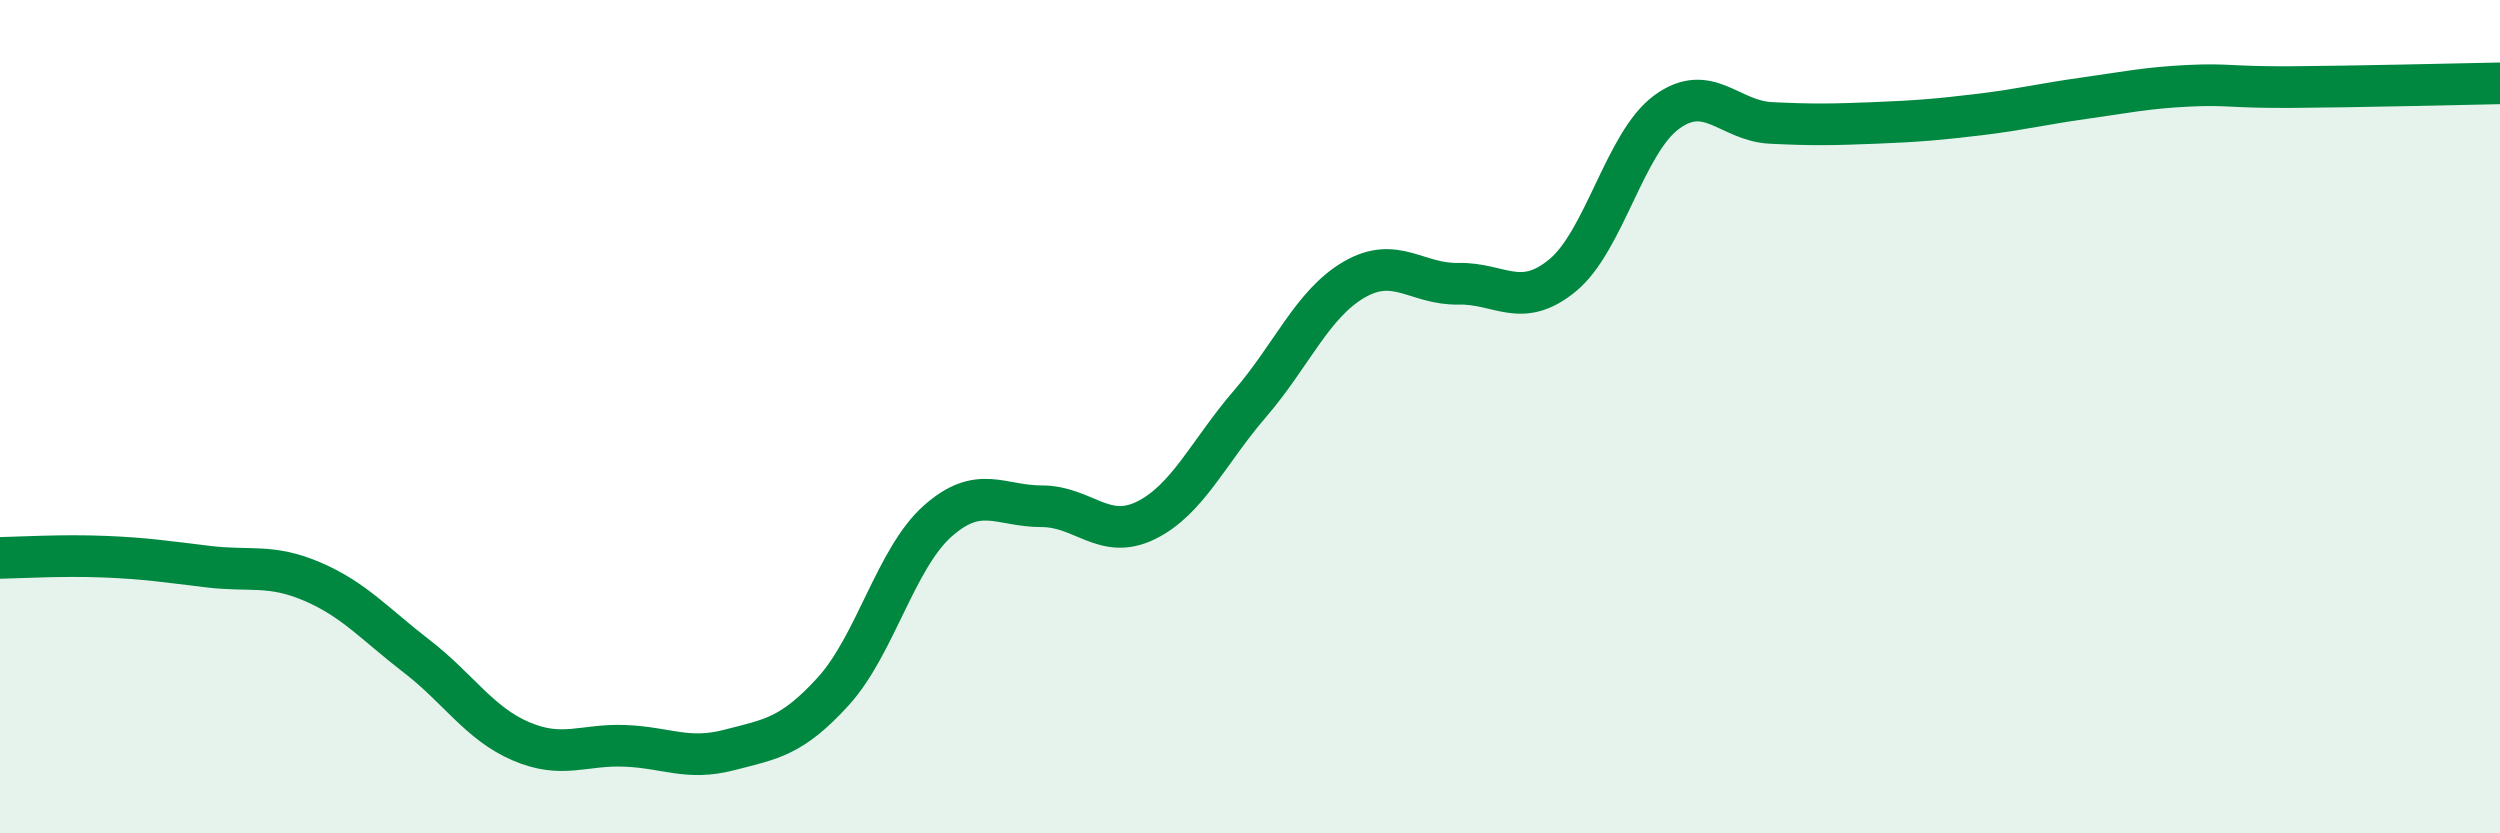
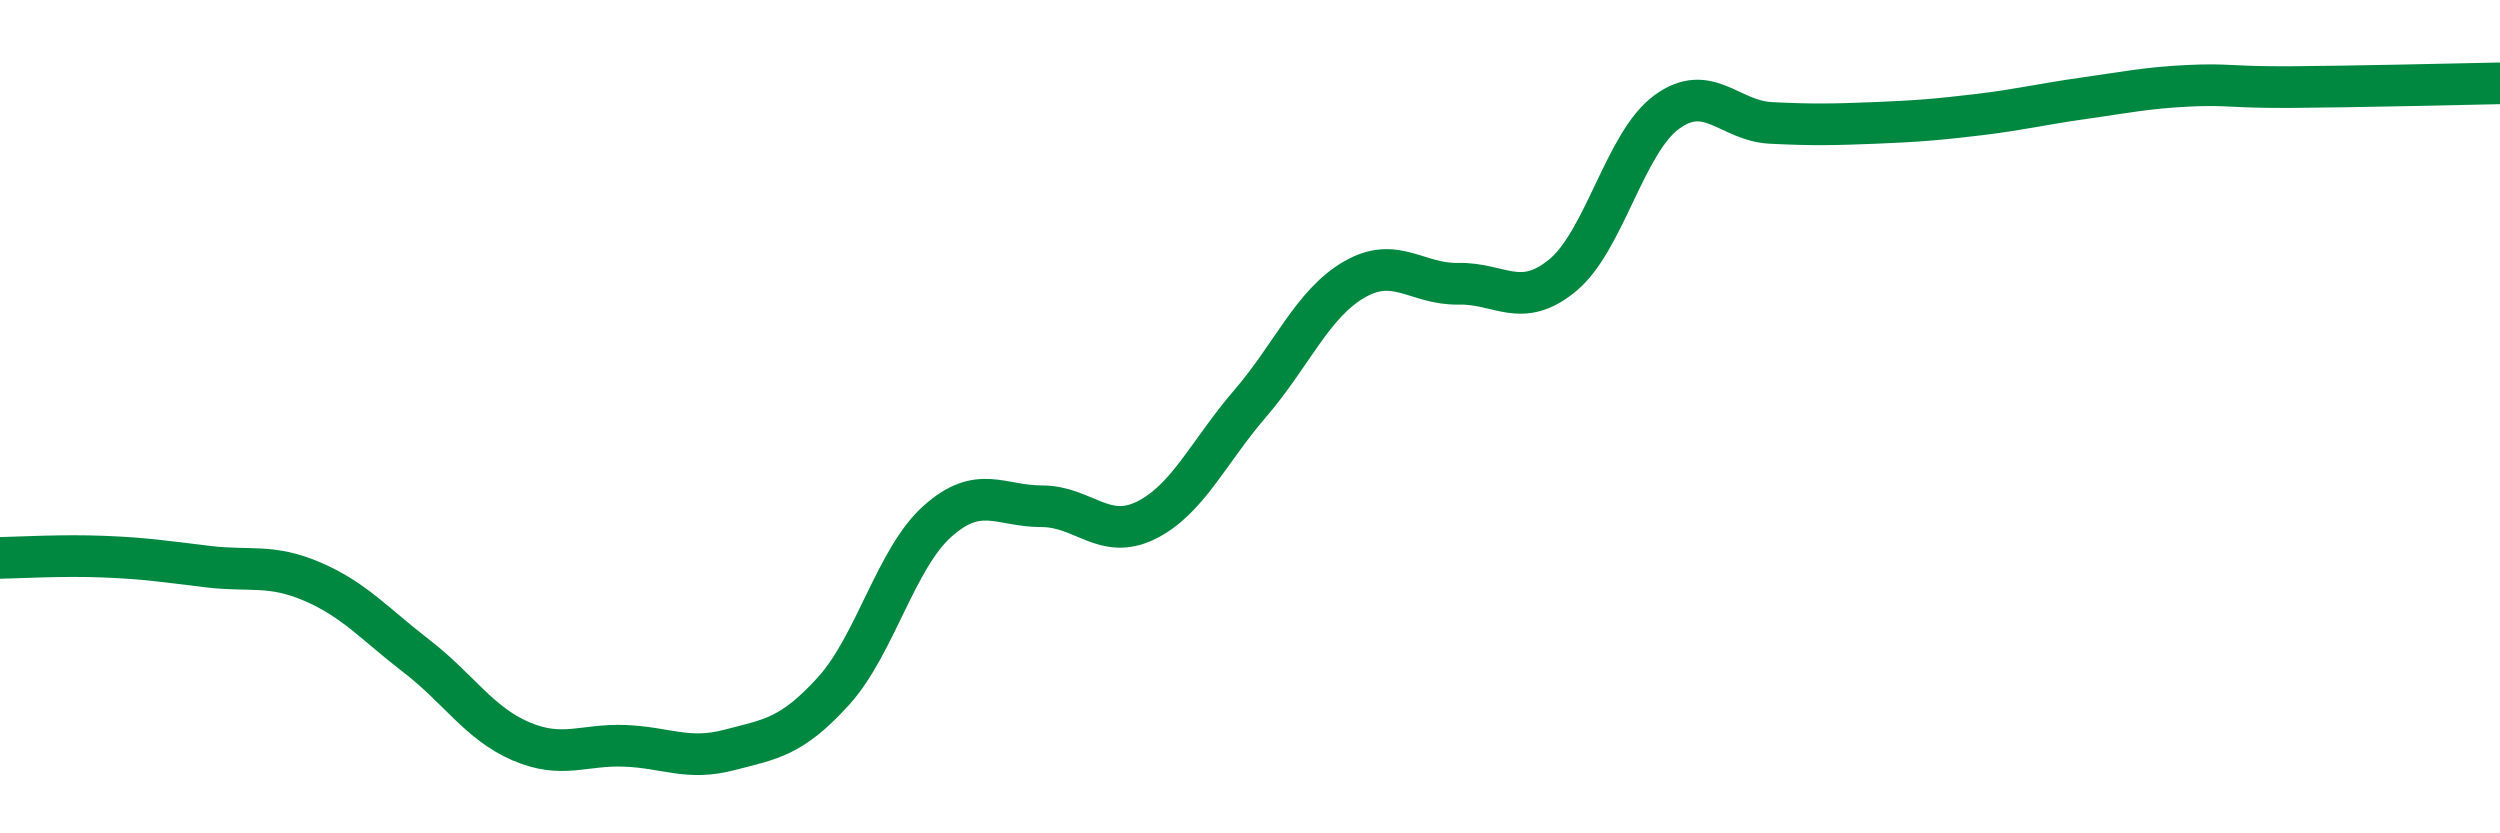
<svg xmlns="http://www.w3.org/2000/svg" width="60" height="20" viewBox="0 0 60 20">
-   <path d="M 0,13.39 C 0.5,13.38 1.5,13.32 2.5,13.36 C 3.5,13.4 4,13.48 5,13.6 C 6,13.72 6.5,13.53 7.5,13.96 C 8.5,14.39 9,14.98 10,15.75 C 11,16.52 11.5,17.36 12.5,17.79 C 13.5,18.22 14,17.86 15,17.9 C 16,17.94 16.5,18.26 17.5,18 C 18.5,17.74 19,17.69 20,16.59 C 21,15.49 21.5,13.4 22.5,12.51 C 23.5,11.62 24,12.15 25,12.15 C 26,12.15 26.5,12.98 27.5,12.49 C 28.5,12 29,10.85 30,9.69 C 31,8.53 31.5,7.29 32.5,6.71 C 33.5,6.13 34,6.83 35,6.81 C 36,6.79 36.5,7.43 37.5,6.61 C 38.5,5.79 39,3.42 40,2.69 C 41,1.96 41.5,2.9 42.5,2.95 C 43.5,3 44,2.99 45,2.95 C 46,2.91 46.5,2.87 47.5,2.75 C 48.5,2.63 49,2.5 50,2.36 C 51,2.22 51.5,2.11 52.5,2.06 C 53.5,2.01 53.5,2.1 55,2.09 C 56.5,2.08 59,2.02 60,2L60 20L0 20Z" fill="#008740" opacity="0.1" stroke-linecap="round" stroke-linejoin="round" />
  <path d="M 0,13.39 C 0.5,13.38 1.5,13.32 2.5,13.36 C 3.5,13.4 4,13.48 5,13.6 C 6,13.72 6.5,13.53 7.5,13.96 C 8.5,14.39 9,14.98 10,15.75 C 11,16.52 11.5,17.36 12.5,17.79 C 13.5,18.22 14,17.86 15,17.9 C 16,17.94 16.5,18.26 17.5,18 C 18.5,17.74 19,17.69 20,16.59 C 21,15.49 21.5,13.4 22.5,12.51 C 23.5,11.62 24,12.15 25,12.15 C 26,12.15 26.5,12.98 27.5,12.49 C 28.5,12 29,10.85 30,9.69 C 31,8.53 31.5,7.29 32.5,6.71 C 33.5,6.13 34,6.83 35,6.81 C 36,6.79 36.5,7.43 37.5,6.61 C 38.5,5.79 39,3.42 40,2.69 C 41,1.96 41.5,2.9 42.5,2.95 C 43.5,3 44,2.99 45,2.95 C 46,2.91 46.5,2.87 47.5,2.75 C 48.5,2.63 49,2.5 50,2.36 C 51,2.22 51.5,2.11 52.5,2.06 C 53.5,2.01 53.5,2.1 55,2.09 C 56.5,2.08 59,2.02 60,2" stroke="#008740" stroke-width="1" fill="none" stroke-linecap="round" stroke-linejoin="round" />
</svg>